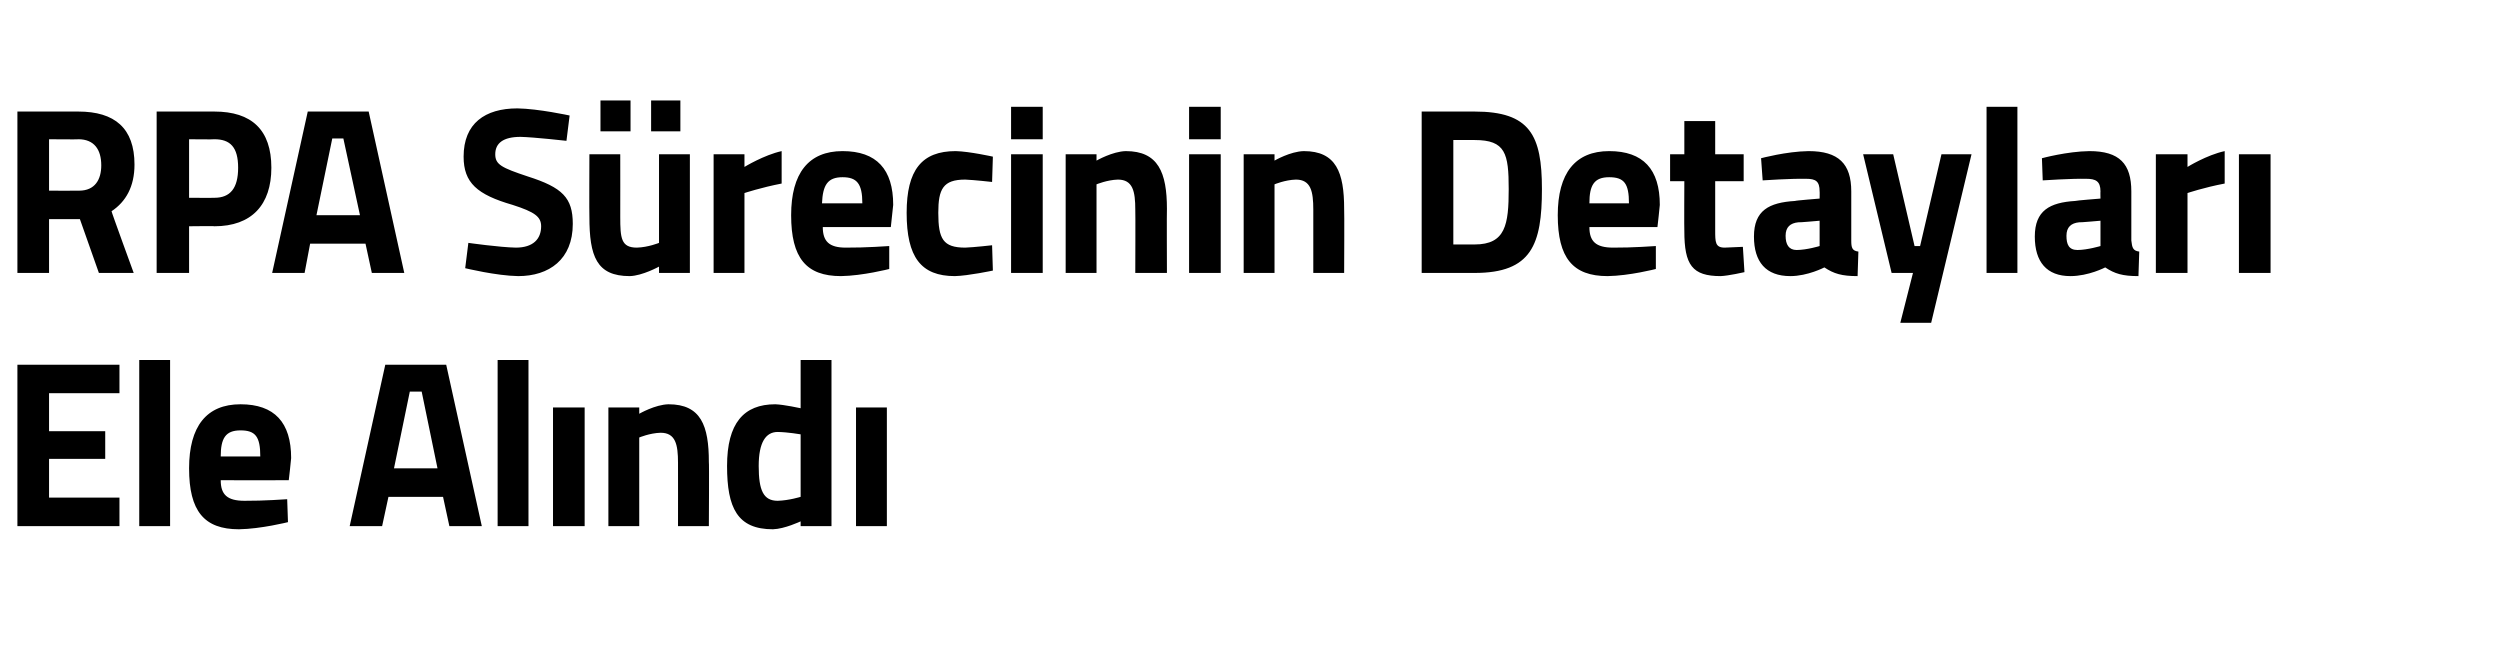
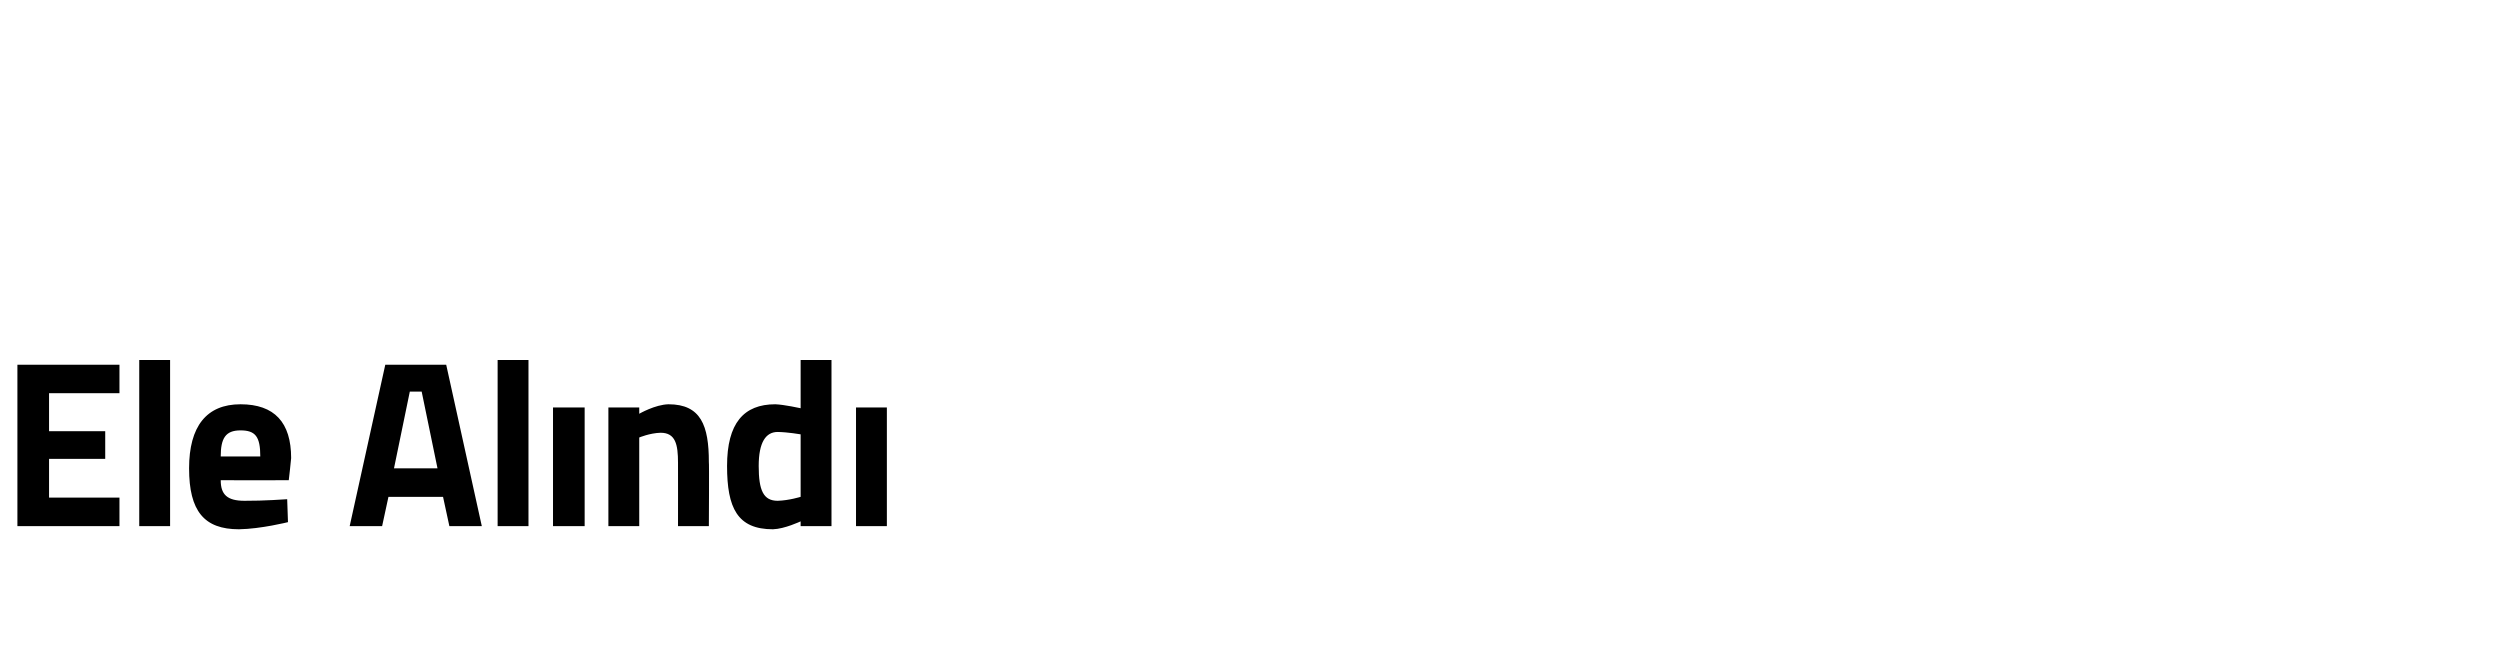
<svg xmlns="http://www.w3.org/2000/svg" version="1.1" width="316px" height="84.5px" viewBox="0 -12 316 84.5" style="top:-12px">
  <desc>RPA Sürecinin Detayları Ele Alındı</desc>
  <defs />
  <g id="Polygon310055">
    <path d="M 2.2 34.1 L 15.1 34.1 L 15.1 37.7 L 6.2 37.7 L 6.2 42.5 L 13.3 42.5 L 13.3 46 L 6.2 46 L 6.2 50.9 L 15.1 50.9 L 15.1 54.5 L 2.2 54.5 L 2.2 34.1 Z M 17.6 33.5 L 21.5 33.5 L 21.5 54.5 L 17.6 54.5 L 17.6 33.5 Z M 36.3 51.1 L 36.4 54 C 36.4 54 32.97 54.86 30.2 54.9 C 25.8 54.9 23.9 52.6 23.9 47.2 C 23.9 41.9 26.1 39.1 30.4 39.1 C 34.7 39.1 36.8 41.4 36.8 45.9 C 36.82 45.92 36.5 48.7 36.5 48.7 C 36.5 48.7 27.89 48.71 27.9 48.7 C 27.9 50.5 28.7 51.3 30.9 51.3 C 33.27 51.32 36.3 51.1 36.3 51.1 Z M 32.9 45.7 C 32.9 43.2 32.3 42.4 30.4 42.4 C 28.5 42.4 27.9 43.4 27.9 45.7 C 27.9 45.7 32.9 45.7 32.9 45.7 Z M 48.7 34.1 L 56.4 34.1 L 60.9 54.5 L 56.8 54.5 L 56 50.8 L 49.1 50.8 L 48.3 54.5 L 44.2 54.5 L 48.7 34.1 Z M 49.8 47.2 L 55.3 47.2 L 53.3 37.5 L 51.8 37.5 L 49.8 47.2 Z M 62.9 33.5 L 66.8 33.5 L 66.8 54.5 L 62.9 54.5 L 62.9 33.5 Z M 69.9 39.5 L 73.9 39.5 L 73.9 54.5 L 69.9 54.5 L 69.9 39.5 Z M 76.9 54.5 L 76.9 39.5 L 80.8 39.5 L 80.8 40.3 C 80.8 40.3 82.8 39.14 84.5 39.1 C 88.6 39.1 89.6 41.8 89.6 46.4 C 89.65 46.37 89.6 54.5 89.6 54.5 L 85.7 54.5 C 85.7 54.5 85.71 46.49 85.7 46.5 C 85.7 44.2 85.4 42.7 83.5 42.7 C 82.12 42.74 80.8 43.3 80.8 43.3 L 80.8 54.5 L 76.9 54.5 Z M 105.1 54.5 L 101.2 54.5 L 101.2 53.9 C 101.2 53.9 99.17 54.86 97.7 54.9 C 93.2 54.9 91.9 52.2 91.9 46.9 C 91.9 41.5 94 39.1 98 39.1 C 99.11 39.14 101.2 39.6 101.2 39.6 L 101.2 33.5 L 105.1 33.5 L 105.1 54.5 Z M 101.2 50.8 L 101.2 42.9 C 101.2 42.9 99.58 42.62 98.3 42.6 C 96.8 42.6 95.9 43.9 95.9 46.9 C 95.9 50 96.5 51.3 98.3 51.3 C 99.73 51.26 101.2 50.8 101.2 50.8 Z M 108.2 39.5 L 112.1 39.5 L 112.1 54.5 L 108.2 54.5 L 108.2 39.5 Z " stroke="none" fill="#000" />
  </g>
  <g id="Polygon310054">
-     <path d="M 6.2 15.7 L 6.2 22.5 L 2.2 22.5 L 2.2 2.1 C 2.2 2.1 9.94 2.1 9.9 2.1 C 14.5 2.1 17 4.2 17 8.8 C 17 11.6 15.9 13.5 14.1 14.7 C 14.05 14.7 16.9 22.5 16.9 22.5 L 12.5 22.5 L 10.1 15.7 L 6.2 15.7 Z M 9.9 5.6 C 9.94 5.64 6.2 5.6 6.2 5.6 L 6.2 12.1 C 6.2 12.1 10 12.12 10 12.1 C 12 12.1 12.8 10.7 12.8 8.9 C 12.8 6.9 11.9 5.6 9.9 5.6 Z M 23.9 16.6 L 23.9 22.5 L 19.8 22.5 L 19.8 2.1 C 19.8 2.1 27.14 2.1 27.1 2.1 C 31.8 2.1 34.3 4.4 34.3 9.2 C 34.3 13.9 31.8 16.6 27.1 16.6 C 27.14 16.56 23.9 16.6 23.9 16.6 Z M 27.1 13 C 29.1 13 30.1 11.8 30.1 9.2 C 30.1 6.6 29.1 5.6 27.1 5.6 C 27.12 5.64 23.9 5.6 23.9 5.6 L 23.9 13 C 23.9 13 27.12 13.02 27.1 13 Z M 38.9 2.1 L 46.6 2.1 L 51.1 22.5 L 47 22.5 L 46.2 18.8 L 39.2 18.8 L 38.5 22.5 L 34.4 22.5 L 38.9 2.1 Z M 40 15.2 L 45.5 15.2 L 43.4 5.5 L 42 5.5 L 40 15.2 Z M 71.6 5.8 C 71.6 5.8 67.5 5.34 65.8 5.3 C 63.6 5.3 62.6 6.1 62.6 7.5 C 62.6 8.8 63.4 9.2 66.7 10.3 C 71.1 11.7 72.4 13 72.4 16.3 C 72.4 20.8 69.4 22.9 65.5 22.9 C 62.74 22.86 58.8 21.9 58.8 21.9 L 59.2 18.7 C 59.2 18.7 63.15 19.26 65.2 19.3 C 67.4 19.3 68.4 18.2 68.4 16.6 C 68.4 15.4 67.6 14.8 64.8 13.9 C 60.3 12.6 58.6 11.1 58.6 7.8 C 58.6 3.6 61.3 1.7 65.4 1.7 C 68.06 1.74 72 2.6 72 2.6 L 71.6 5.8 Z M 83.3 7.5 L 83.3 18.7 C 83.3 18.7 81.94 19.26 80.5 19.3 C 78.5 19.3 78.4 18.1 78.4 15.4 C 78.41 15.42 78.4 7.5 78.4 7.5 L 74.5 7.5 C 74.5 7.5 74.47 15.36 74.5 15.4 C 74.5 20.4 75.4 22.9 79.6 22.9 C 81.2 22.86 83.3 21.7 83.3 21.7 L 83.3 22.5 L 87.2 22.5 L 87.2 7.5 L 83.3 7.5 Z M 75.9 0.7 L 79.7 0.7 L 79.7 4.6 L 75.9 4.6 L 75.9 0.7 Z M 82.3 0.7 L 86 0.7 L 86 4.6 L 82.3 4.6 L 82.3 0.7 Z M 90.2 7.5 L 94.1 7.5 L 94.1 9.1 C 94.1 9.1 96.57 7.59 98.8 7.1 C 98.8 7.1 98.8 11.2 98.8 11.2 C 96.21 11.7 94.1 12.4 94.1 12.4 L 94.1 22.5 L 90.2 22.5 L 90.2 7.5 Z M 112.4 19.1 L 112.4 22 C 112.4 22 109.05 22.86 106.3 22.9 C 101.9 22.9 100 20.6 100 15.2 C 100 9.9 102.2 7.1 106.5 7.1 C 110.8 7.1 112.9 9.4 112.9 13.9 C 112.91 13.92 112.6 16.7 112.6 16.7 C 112.6 16.7 103.97 16.71 104 16.7 C 104 18.5 104.8 19.3 106.9 19.3 C 109.35 19.32 112.4 19.1 112.4 19.1 Z M 109 13.7 C 109 11.2 108.3 10.4 106.5 10.4 C 104.6 10.4 104 11.4 103.9 13.7 C 103.9 13.7 109 13.7 109 13.7 Z M 125.5 7.8 L 125.4 11 C 125.4 11 123.1 10.74 122 10.7 C 119.2 10.7 118.6 11.9 118.6 14.9 C 118.6 18.2 119.2 19.3 122 19.3 C 123.13 19.26 125.4 19 125.4 19 L 125.5 22.2 C 125.5 22.2 122.39 22.86 120.7 22.9 C 116.4 22.9 114.6 20.5 114.6 14.9 C 114.6 9.5 116.5 7.1 120.8 7.1 C 122.54 7.14 125.5 7.8 125.5 7.8 Z M 127.8 7.5 L 131.8 7.5 L 131.8 22.5 L 127.8 22.5 L 127.8 7.5 Z M 127.8 1.5 L 131.8 1.5 L 131.8 5.6 L 127.8 5.6 L 127.8 1.5 Z M 134.7 22.5 L 134.7 7.5 L 138.6 7.5 L 138.6 8.3 C 138.6 8.3 140.62 7.14 142.3 7.1 C 146.4 7.1 147.5 9.8 147.5 14.4 C 147.47 14.37 147.5 22.5 147.5 22.5 L 143.5 22.5 C 143.5 22.5 143.53 14.49 143.5 14.5 C 143.5 12.2 143.2 10.7 141.3 10.7 C 139.94 10.74 138.6 11.3 138.6 11.3 L 138.6 22.5 L 134.7 22.5 Z M 150.3 7.5 L 154.3 7.5 L 154.3 22.5 L 150.3 22.5 L 150.3 7.5 Z M 150.3 1.5 L 154.3 1.5 L 154.3 5.6 L 150.3 5.6 L 150.3 1.5 Z M 157.2 22.5 L 157.2 7.5 L 161.1 7.5 L 161.1 8.3 C 161.1 8.3 163.09 7.14 164.8 7.1 C 168.9 7.1 169.9 9.8 169.9 14.4 C 169.94 14.37 169.9 22.5 169.9 22.5 L 166 22.5 C 166 22.5 166 14.49 166 14.5 C 166 12.2 165.7 10.7 163.8 10.7 C 162.42 10.74 161.1 11.3 161.1 11.3 L 161.1 22.5 L 157.2 22.5 Z M 179.7 22.5 L 179.7 2.1 C 179.7 2.1 186.41 2.1 186.4 2.1 C 193.4 2.1 194.9 5.1 194.9 11.9 C 194.9 18.9 193.6 22.5 186.4 22.5 C 186.41 22.5 179.7 22.5 179.7 22.5 Z M 186.4 5.7 C 186.41 5.7 183.7 5.7 183.7 5.7 L 183.7 18.9 C 183.7 18.9 186.41 18.9 186.4 18.9 C 190.3 18.9 190.7 16.4 190.7 11.9 C 190.7 7.4 190.3 5.7 186.4 5.7 Z M 209.3 19.1 L 209.3 22 C 209.3 22 205.97 22.86 203.2 22.9 C 198.8 22.9 196.9 20.6 196.9 15.2 C 196.9 9.9 199.1 7.1 203.4 7.1 C 207.7 7.1 209.8 9.4 209.8 13.9 C 209.82 13.92 209.5 16.7 209.5 16.7 C 209.5 16.7 200.88 16.71 200.9 16.7 C 200.9 18.5 201.7 19.3 203.9 19.3 C 206.26 19.32 209.3 19.1 209.3 19.1 Z M 205.9 13.7 C 205.9 11.2 205.3 10.4 203.4 10.4 C 201.5 10.4 200.9 11.4 200.9 13.7 C 200.9 13.7 205.9 13.7 205.9 13.7 Z M 216.8 10.9 C 216.8 10.9 216.81 17.07 216.8 17.1 C 216.8 18.6 216.8 19.3 218 19.3 C 218.87 19.26 220.3 19.2 220.3 19.2 L 220.5 22.4 C 220.5 22.4 218.49 22.86 217.5 22.9 C 213.9 22.9 212.9 21.5 212.9 17.2 C 212.87 17.16 212.9 10.9 212.9 10.9 L 211.1 10.9 L 211.1 7.5 L 212.9 7.5 L 212.9 3.3 L 216.8 3.3 L 216.8 7.5 L 220.4 7.5 L 220.4 10.9 L 216.8 10.9 Z M 234 18.4 C 234 19.3 234.1 19.7 234.9 19.8 C 234.9 19.8 234.8 22.9 234.8 22.9 C 232.8 22.9 231.8 22.6 230.6 21.8 C 230.6 21.8 228.5 22.9 226.3 22.9 C 223.2 22.9 221.7 21.1 221.7 17.9 C 221.7 14.6 223.6 13.6 226.9 13.4 C 226.88 13.35 230 13.1 230 13.1 C 230 13.1 230.02 12.18 230 12.2 C 230 10.9 229.5 10.6 228.3 10.6 C 226.35 10.56 222.8 10.8 222.8 10.8 L 222.6 8 C 222.6 8 225.79 7.14 228.6 7.1 C 232.4 7.1 234 8.7 234 12.2 C 234 12.2 234 18.4 234 18.4 Z M 227.3 16.1 C 226.3 16.2 225.7 16.7 225.7 17.8 C 225.7 18.9 226.1 19.6 227.1 19.6 C 228.41 19.59 230 19.1 230 19.1 L 230 15.9 C 230 15.9 227.35 16.14 227.3 16.1 Z M 239.3 7.5 L 242 19.1 L 242.7 19.1 L 245.4 7.5 L 249.2 7.5 L 244.1 28.8 L 240.2 28.8 L 241.8 22.5 L 239.1 22.5 L 235.5 7.5 L 239.3 7.5 Z M 251.1 1.5 L 255 1.5 L 255 22.5 L 251.1 22.5 L 251.1 1.5 Z M 269.4 18.4 C 269.5 19.3 269.6 19.7 270.4 19.8 C 270.4 19.8 270.3 22.9 270.3 22.9 C 268.3 22.9 267.3 22.6 266.1 21.8 C 266.1 21.8 264 22.9 261.7 22.9 C 258.7 22.9 257.2 21.1 257.2 17.9 C 257.2 14.6 259.1 13.6 262.3 13.4 C 262.34 13.35 265.5 13.1 265.5 13.1 C 265.5 13.1 265.48 12.18 265.5 12.2 C 265.5 10.9 264.9 10.6 263.7 10.6 C 261.81 10.56 258.2 10.8 258.2 10.8 L 258.1 8 C 258.1 8 261.25 7.14 264.1 7.1 C 267.9 7.1 269.4 8.7 269.4 12.2 C 269.4 12.2 269.4 18.4 269.4 18.4 Z M 262.8 16.1 C 261.8 16.2 261.2 16.7 261.2 17.8 C 261.2 18.9 261.5 19.6 262.6 19.6 C 263.87 19.59 265.5 19.1 265.5 19.1 L 265.5 15.9 C 265.5 15.9 262.81 16.14 262.8 16.1 Z M 272.5 7.5 L 276.5 7.5 L 276.5 9.1 C 276.5 9.1 278.93 7.59 281.2 7.1 C 281.2 7.1 281.2 11.2 281.2 11.2 C 278.57 11.7 276.5 12.4 276.5 12.4 L 276.5 22.5 L 272.5 22.5 L 272.5 7.5 Z M 283 7.5 L 287 7.5 L 287 22.5 L 283 22.5 L 283 7.5 Z " stroke="none" fill="#000" />
-   </g>
+     </g>
</svg>